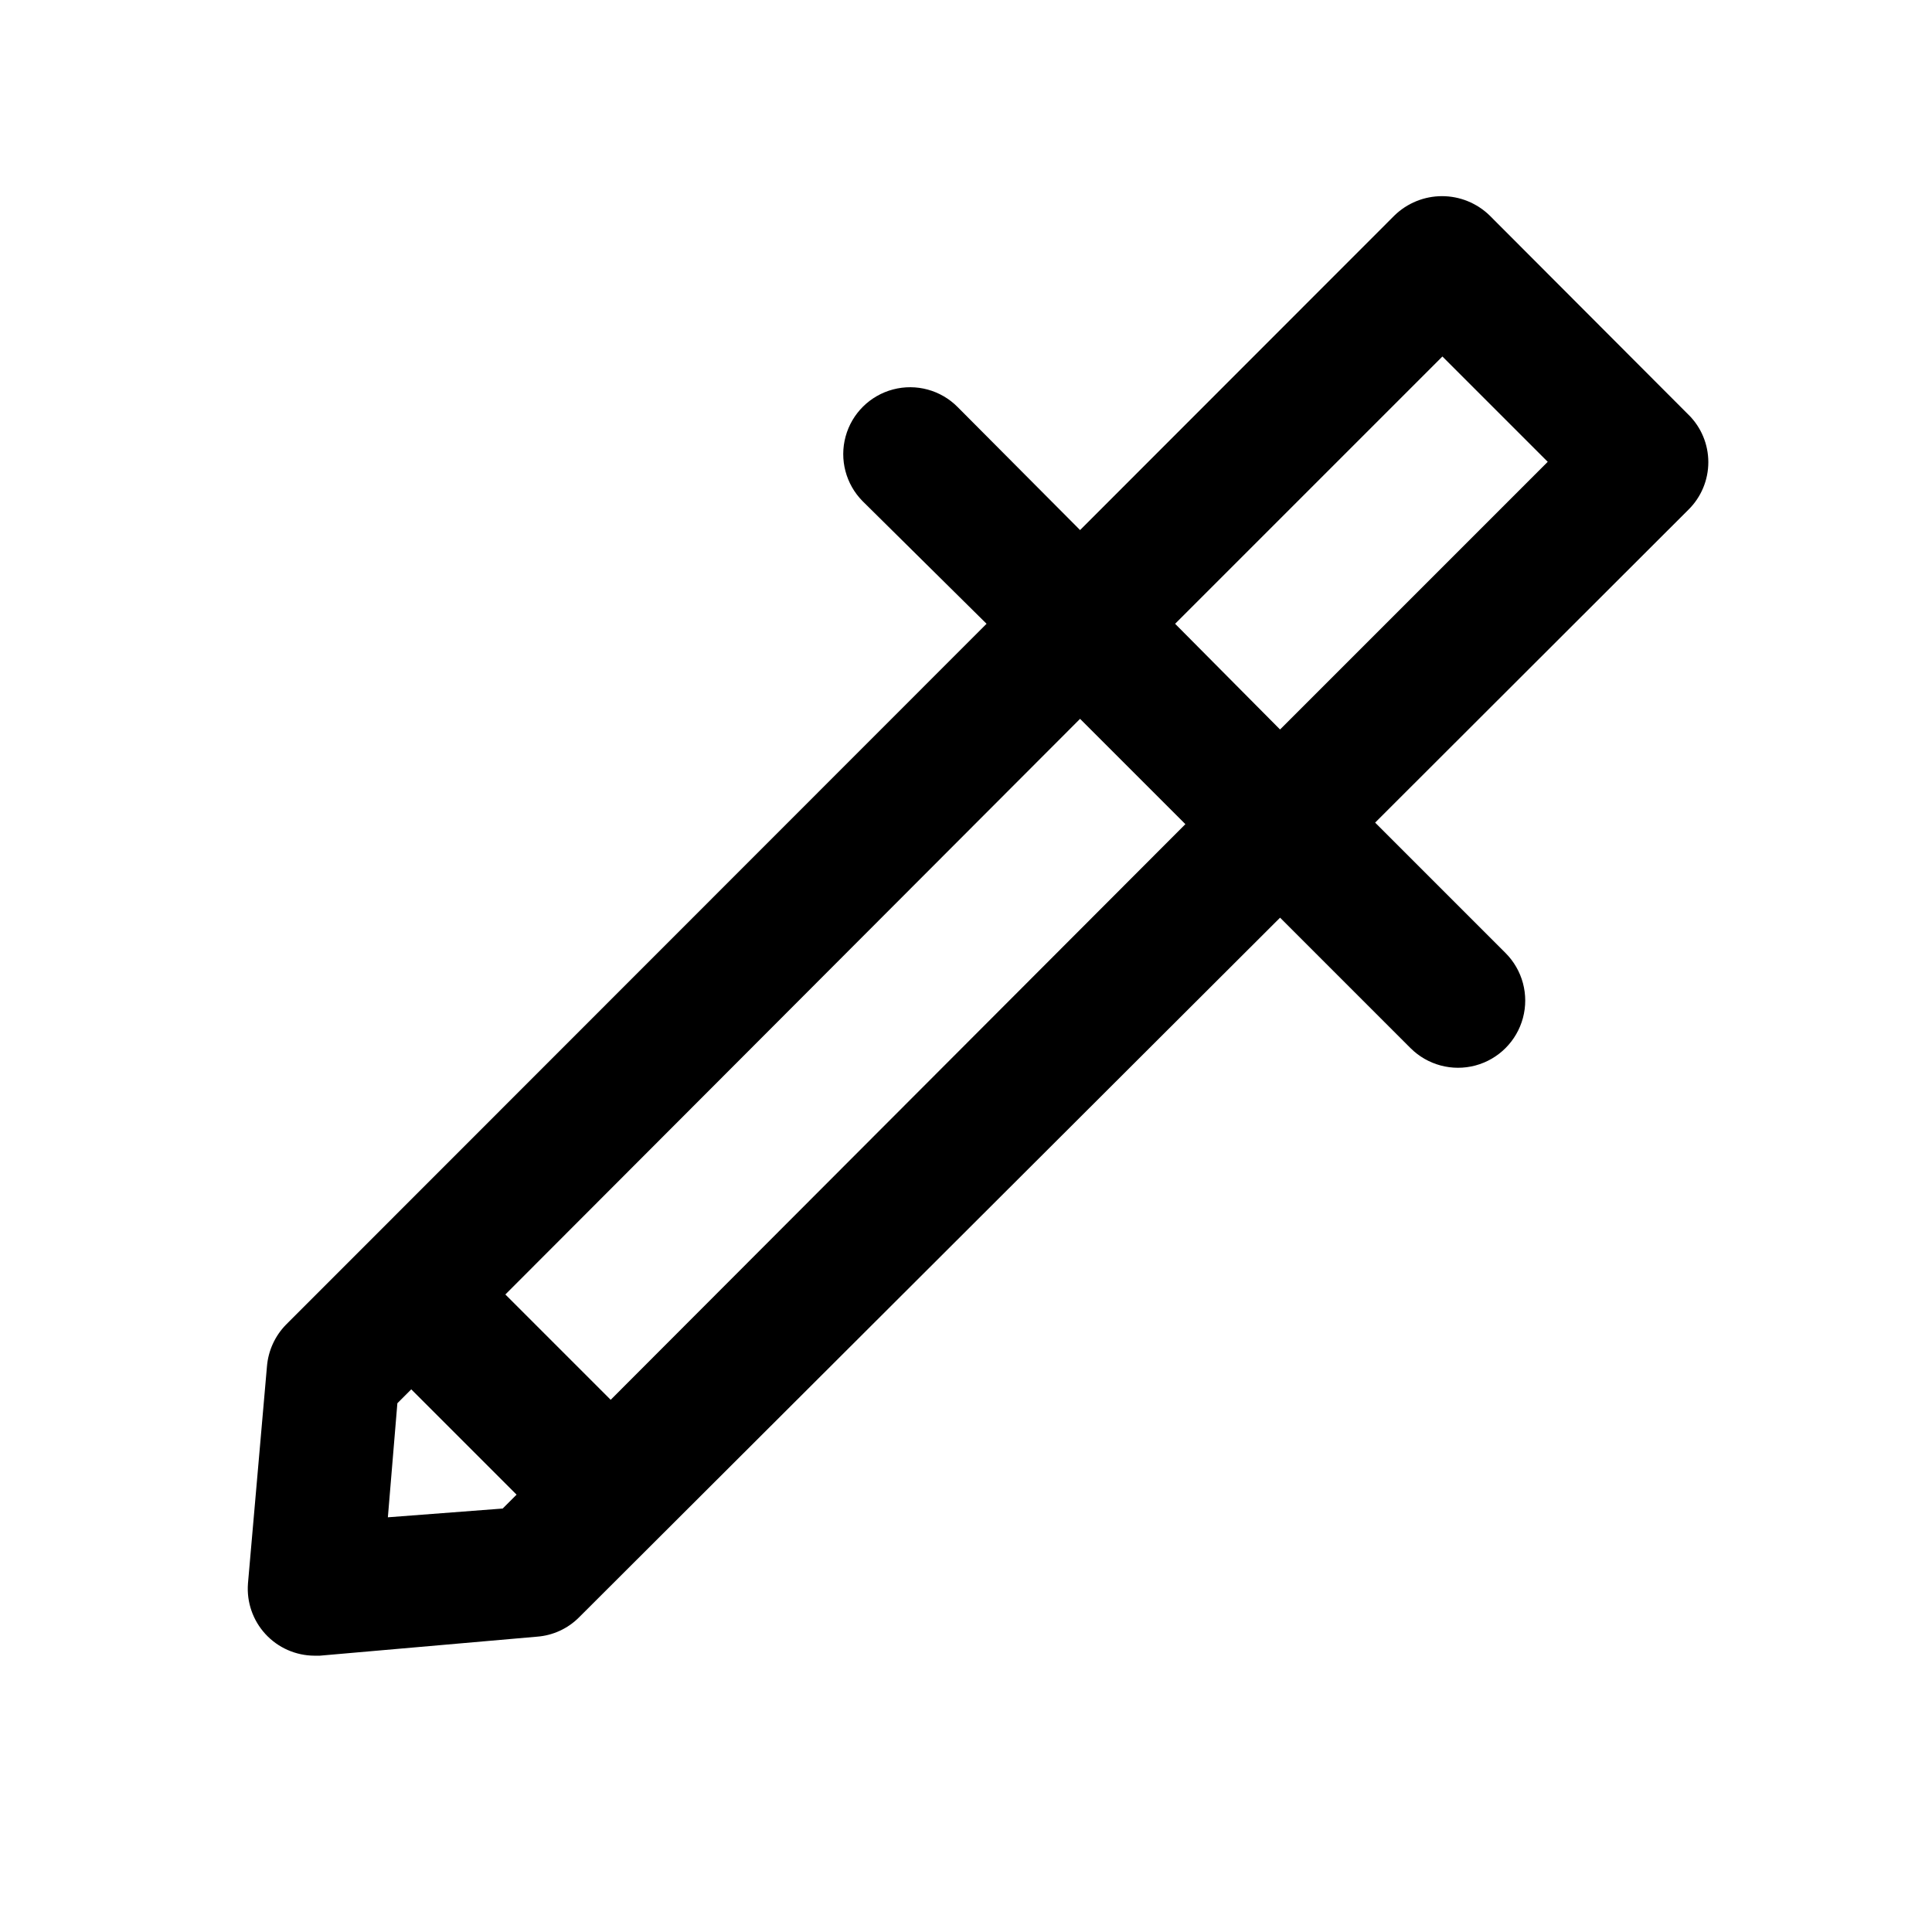
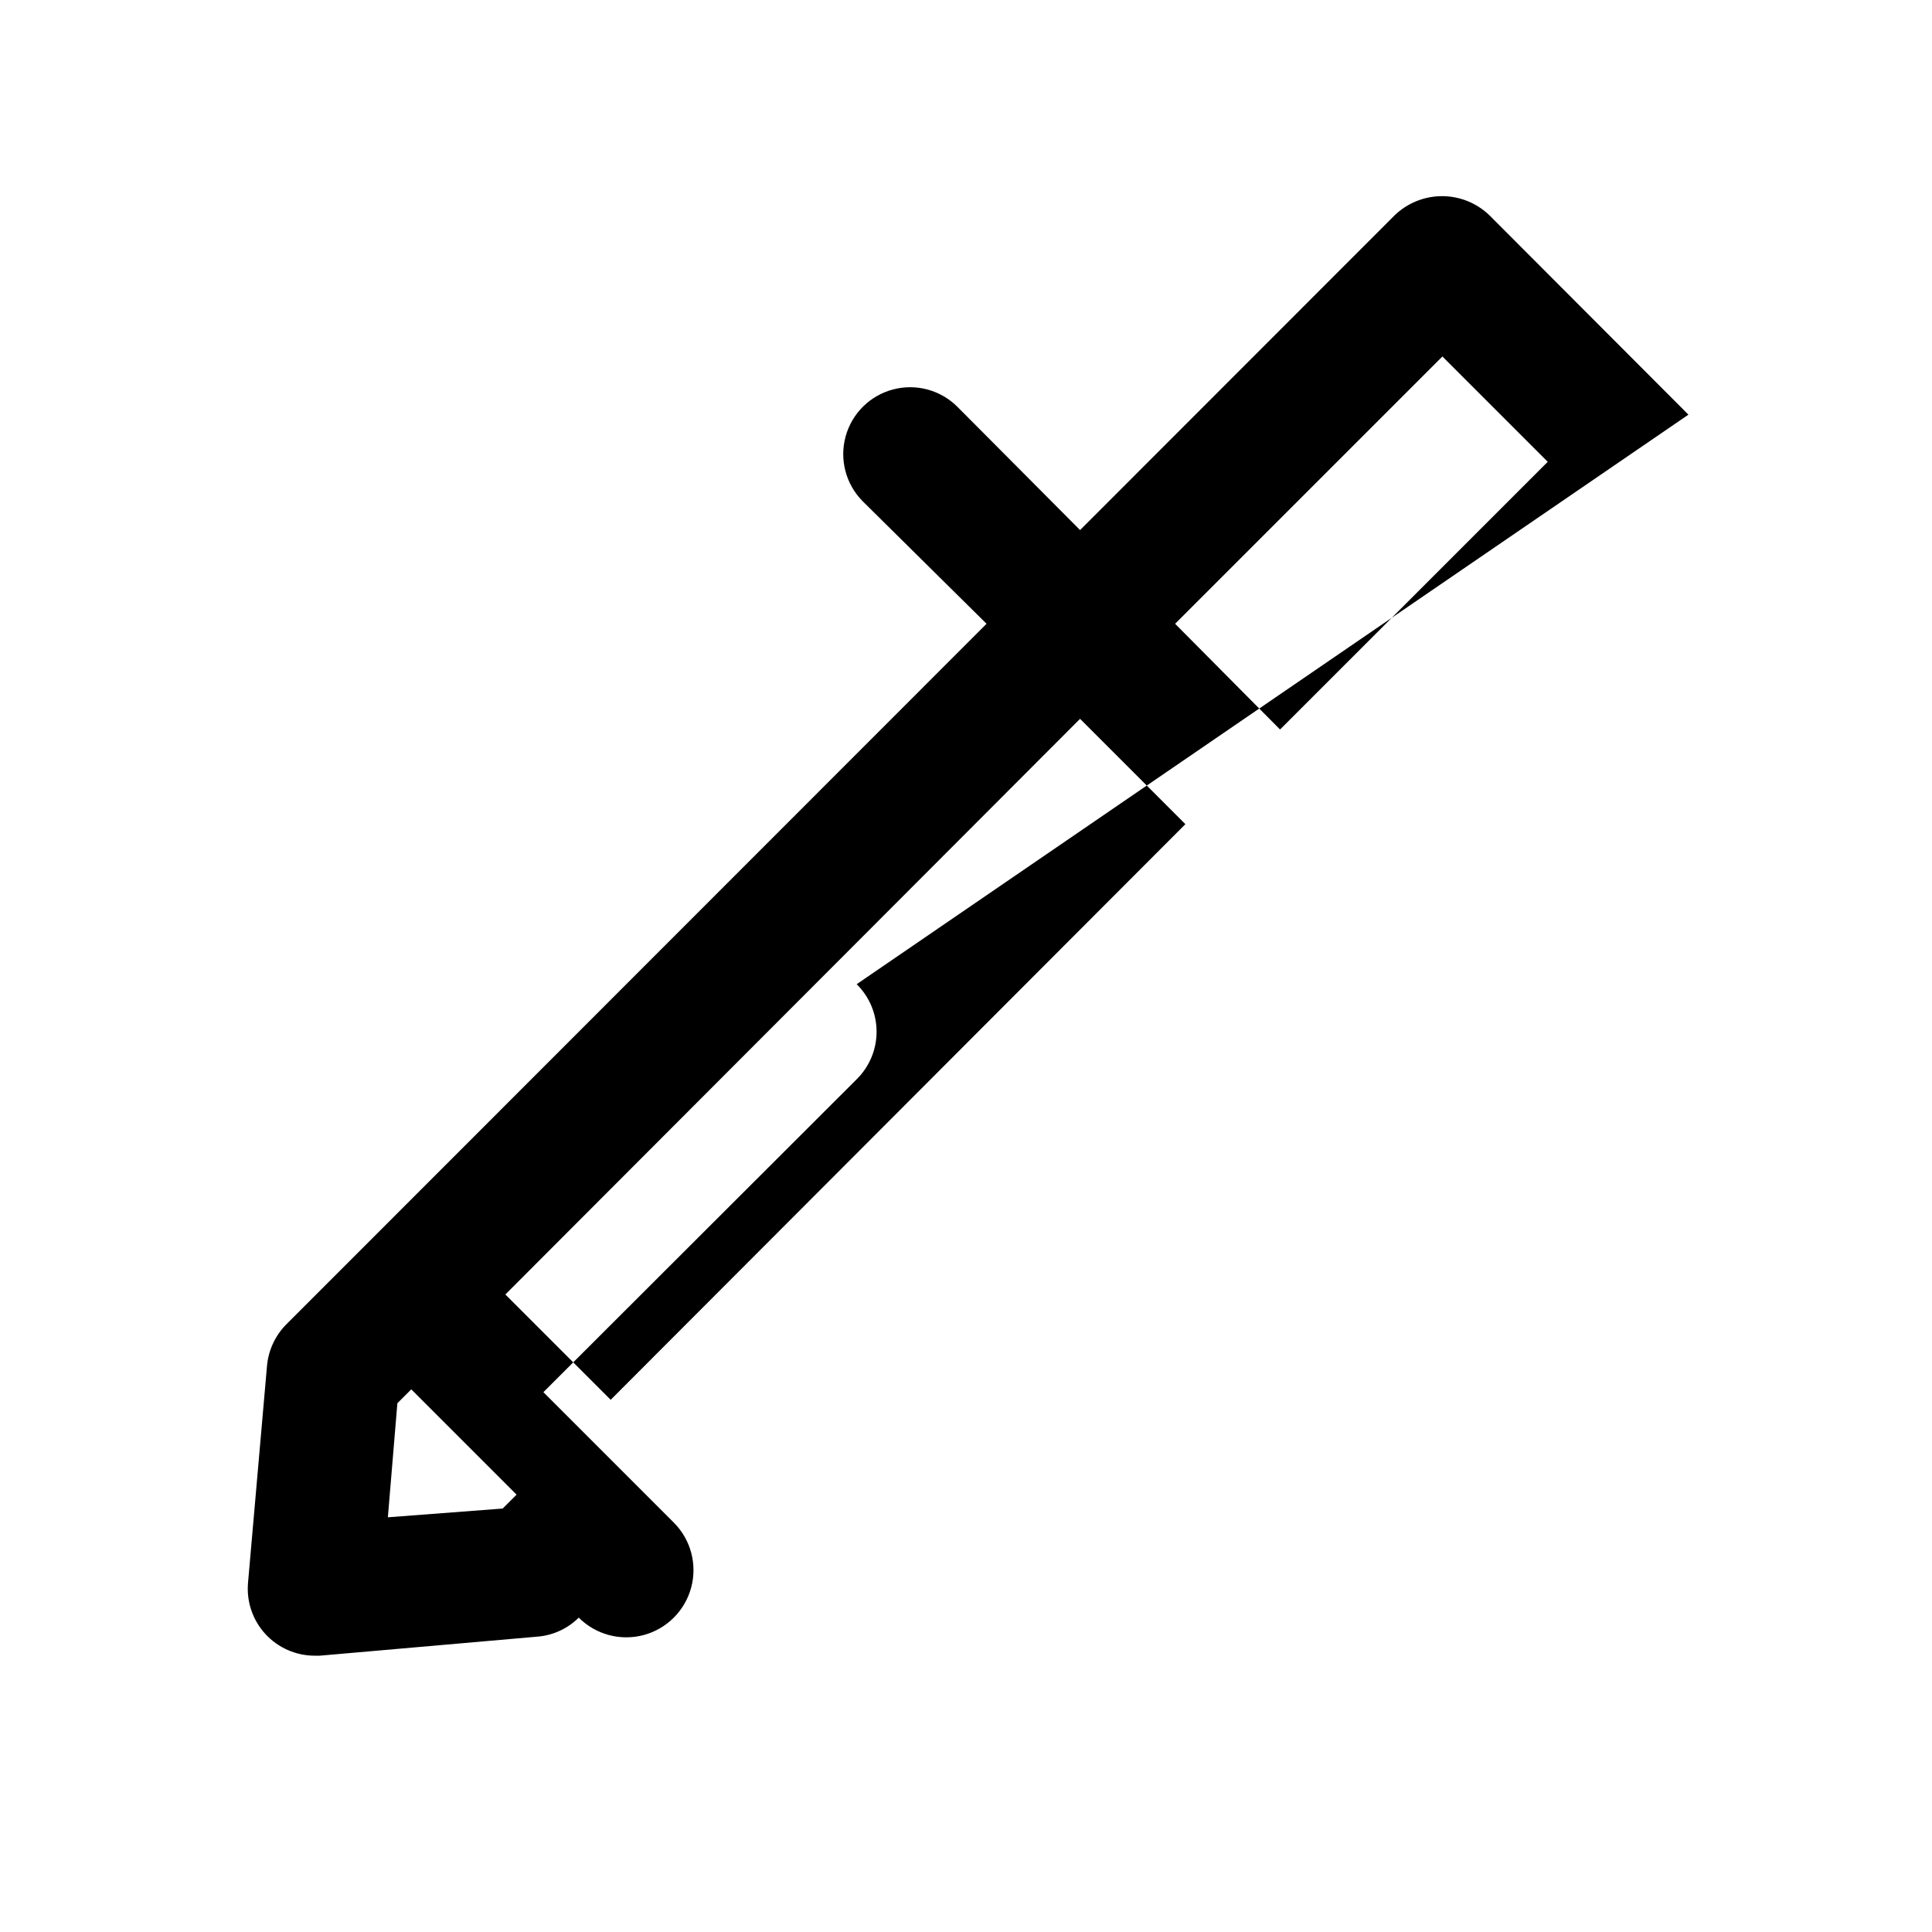
<svg xmlns="http://www.w3.org/2000/svg" fill="#000000" width="800px" height="800px" version="1.1" viewBox="144 144 512 512">
-   <path d="m591.45 253.89-52.699-52.801c-3.375-3.273-7.891-5.106-12.594-5.106s-9.219 1.832-12.594 5.106l-83.332 83.383-32.445-32.598c-4.453-4.5-10.973-6.281-17.098-4.672-6.121 1.605-10.926 6.359-12.594 12.469-1.668 6.106 0.047 12.641 4.5 17.141l32.852 32.496-185.66 185.75c-2.914 2.981-4.695 6.883-5.039 11.035l-5.039 57.586h0.004c-0.379 4.906 1.301 9.75 4.637 13.371 3.332 3.621 8.023 5.695 12.945 5.723h1.461l57.586-5.039c4.16-0.316 8.07-2.102 11.031-5.039l185.86-185.5 34.562 34.562v-0.004c4.5 4.5 11.059 6.258 17.207 4.613 6.144-1.648 10.945-6.449 12.594-12.598 1.648-6.144-0.109-12.703-4.609-17.203l-34.562-34.562 83.027-82.926c3.375-3.324 5.273-7.863 5.273-12.598s-1.898-9.27-5.273-12.594zm-344.66 292.21 2.519-30.23 3.68-3.68 27.91 27.91-3.68 3.68zm59.047-31.137-27.91-27.91 152.3-152.55 27.91 27.91zm177.39-177.64-27.809-28.012 70.836-70.836 27.91 27.91z" />
+   <path d="m591.45 253.89-52.699-52.801c-3.375-3.273-7.891-5.106-12.594-5.106s-9.219 1.832-12.594 5.106l-83.332 83.383-32.445-32.598c-4.453-4.5-10.973-6.281-17.098-4.672-6.121 1.605-10.926 6.359-12.594 12.469-1.668 6.106 0.047 12.641 4.5 17.141l32.852 32.496-185.66 185.75c-2.914 2.981-4.695 6.883-5.039 11.035l-5.039 57.586h0.004c-0.379 4.906 1.301 9.75 4.637 13.371 3.332 3.621 8.023 5.695 12.945 5.723h1.461l57.586-5.039c4.16-0.316 8.07-2.102 11.031-5.039v-0.004c4.5 4.5 11.059 6.258 17.207 4.613 6.144-1.648 10.945-6.449 12.594-12.598 1.648-6.144-0.109-12.703-4.609-17.203l-34.562-34.562 83.027-82.926c3.375-3.324 5.273-7.863 5.273-12.598s-1.898-9.27-5.273-12.594zm-344.66 292.21 2.519-30.23 3.68-3.68 27.91 27.91-3.68 3.68zm59.047-31.137-27.91-27.91 152.3-152.55 27.91 27.91zm177.39-177.64-27.809-28.012 70.836-70.836 27.91 27.91z" />
</svg>